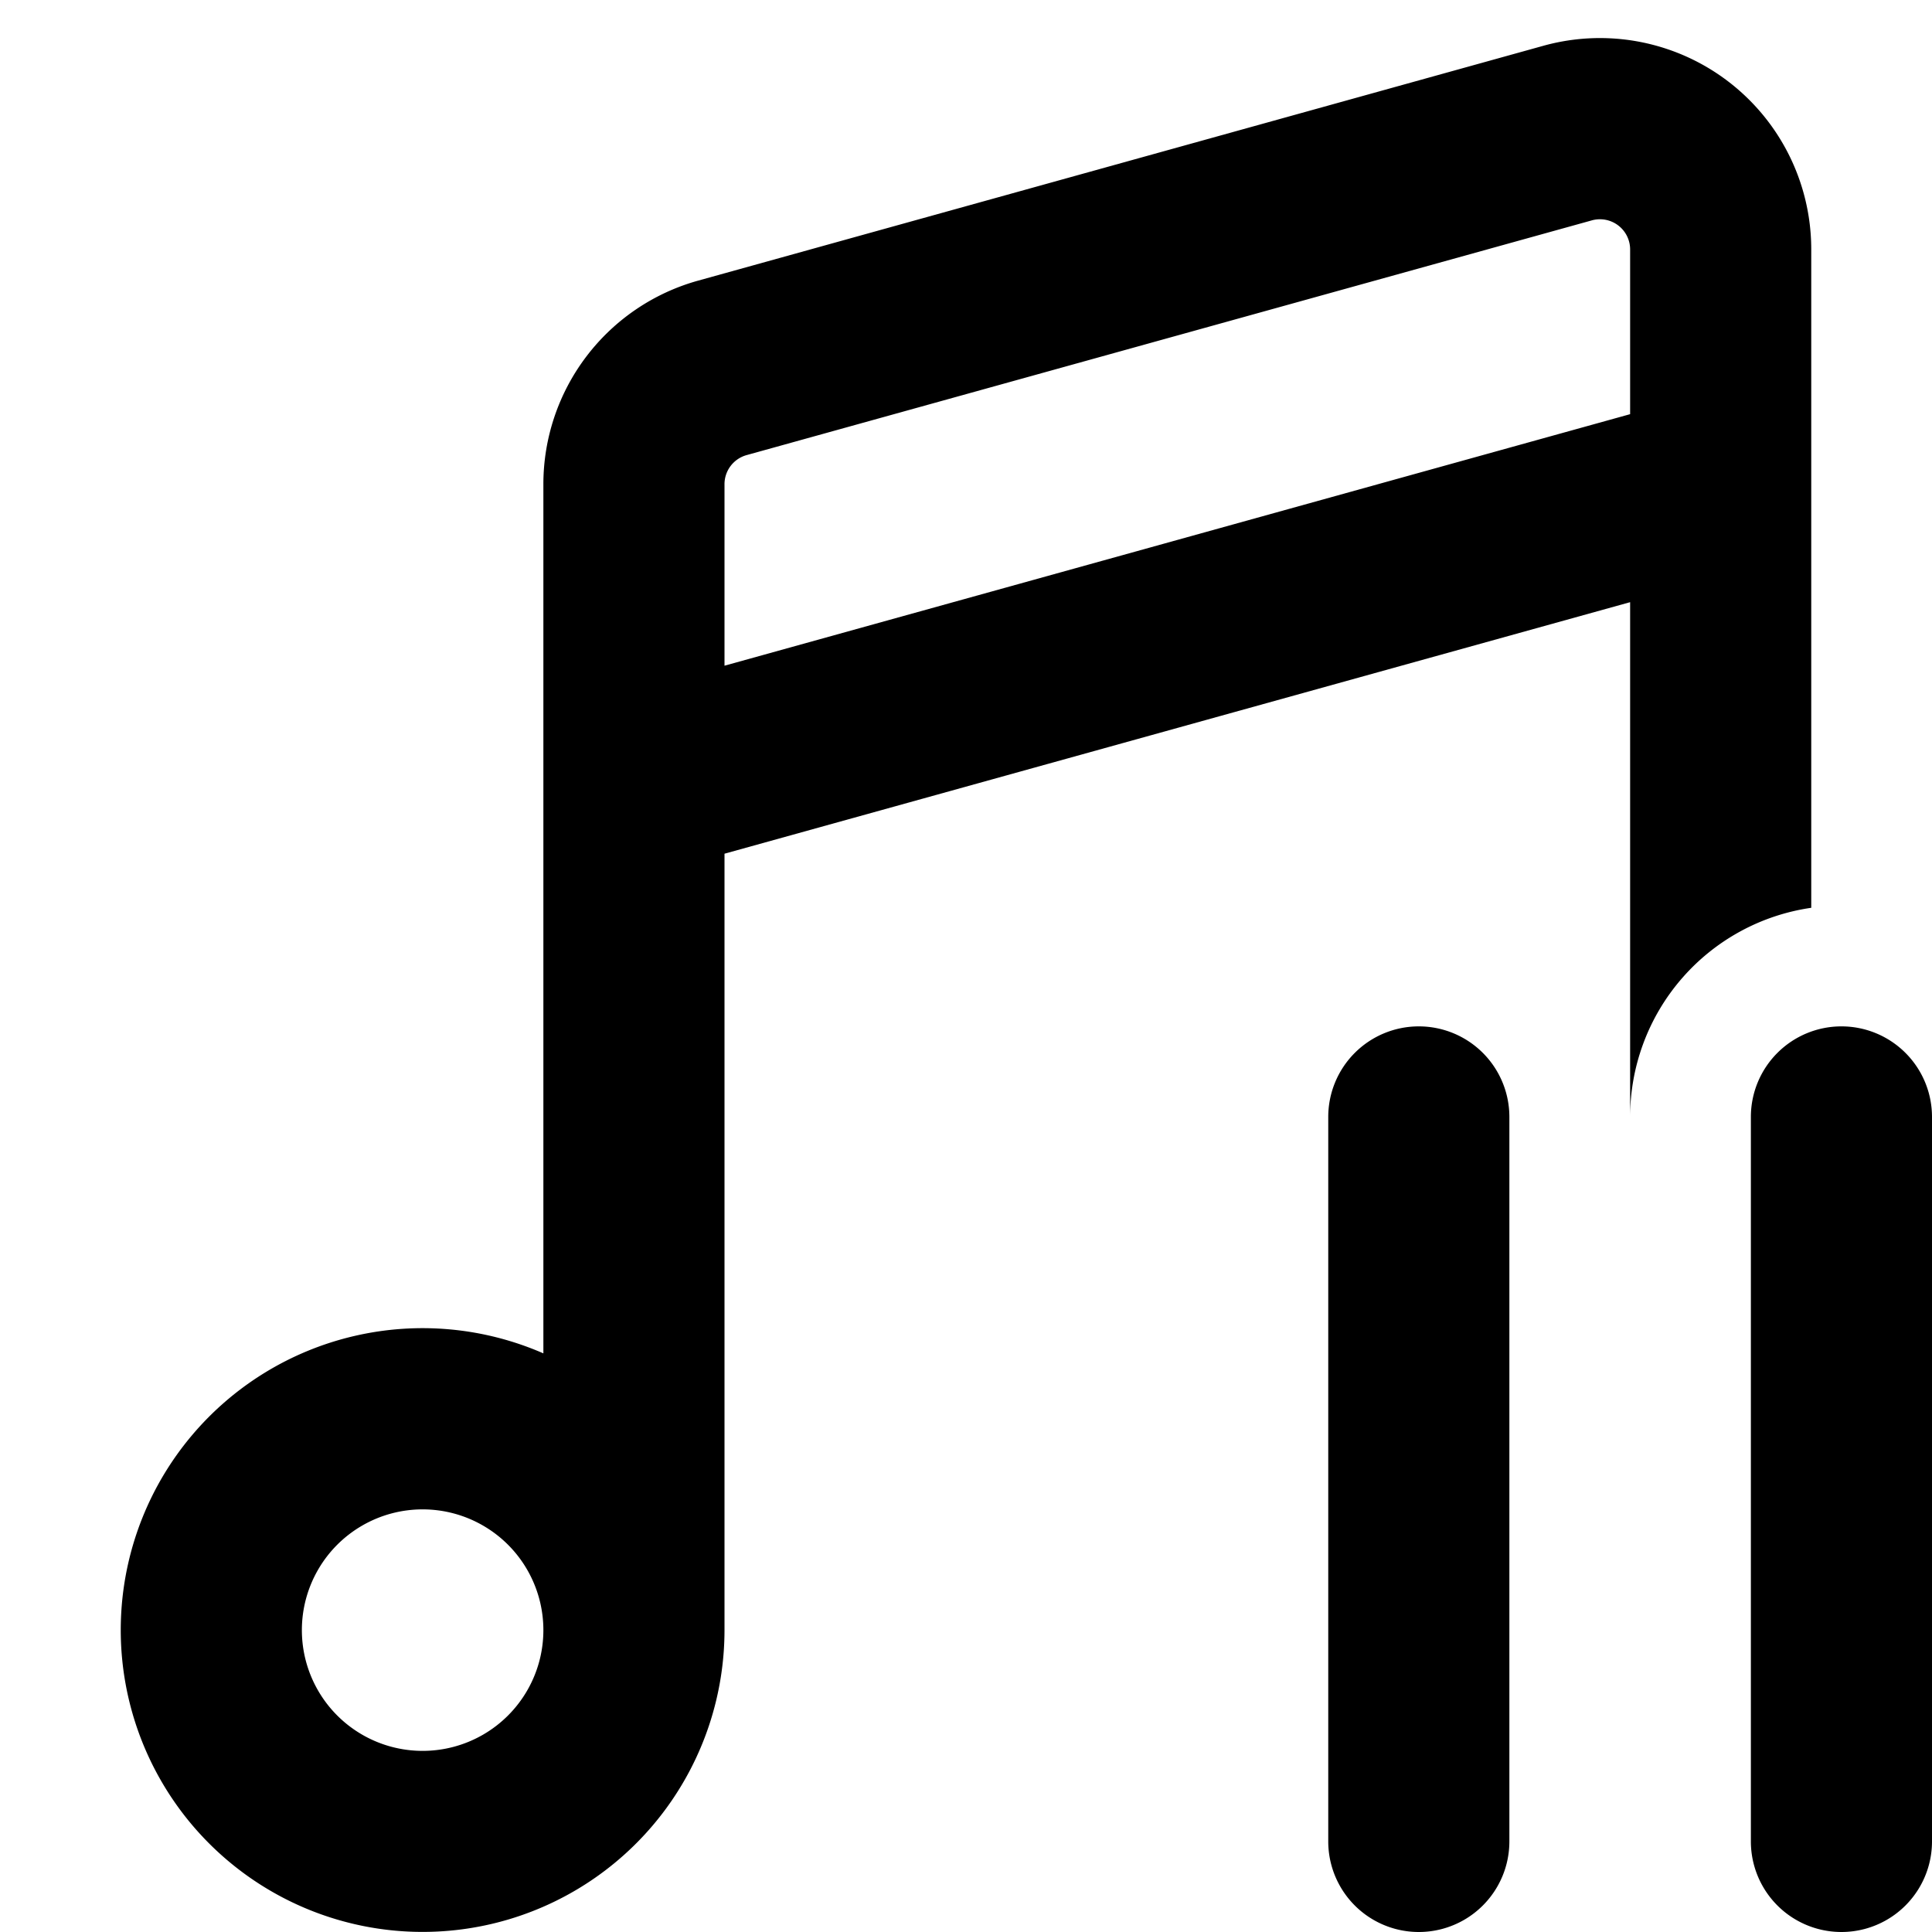
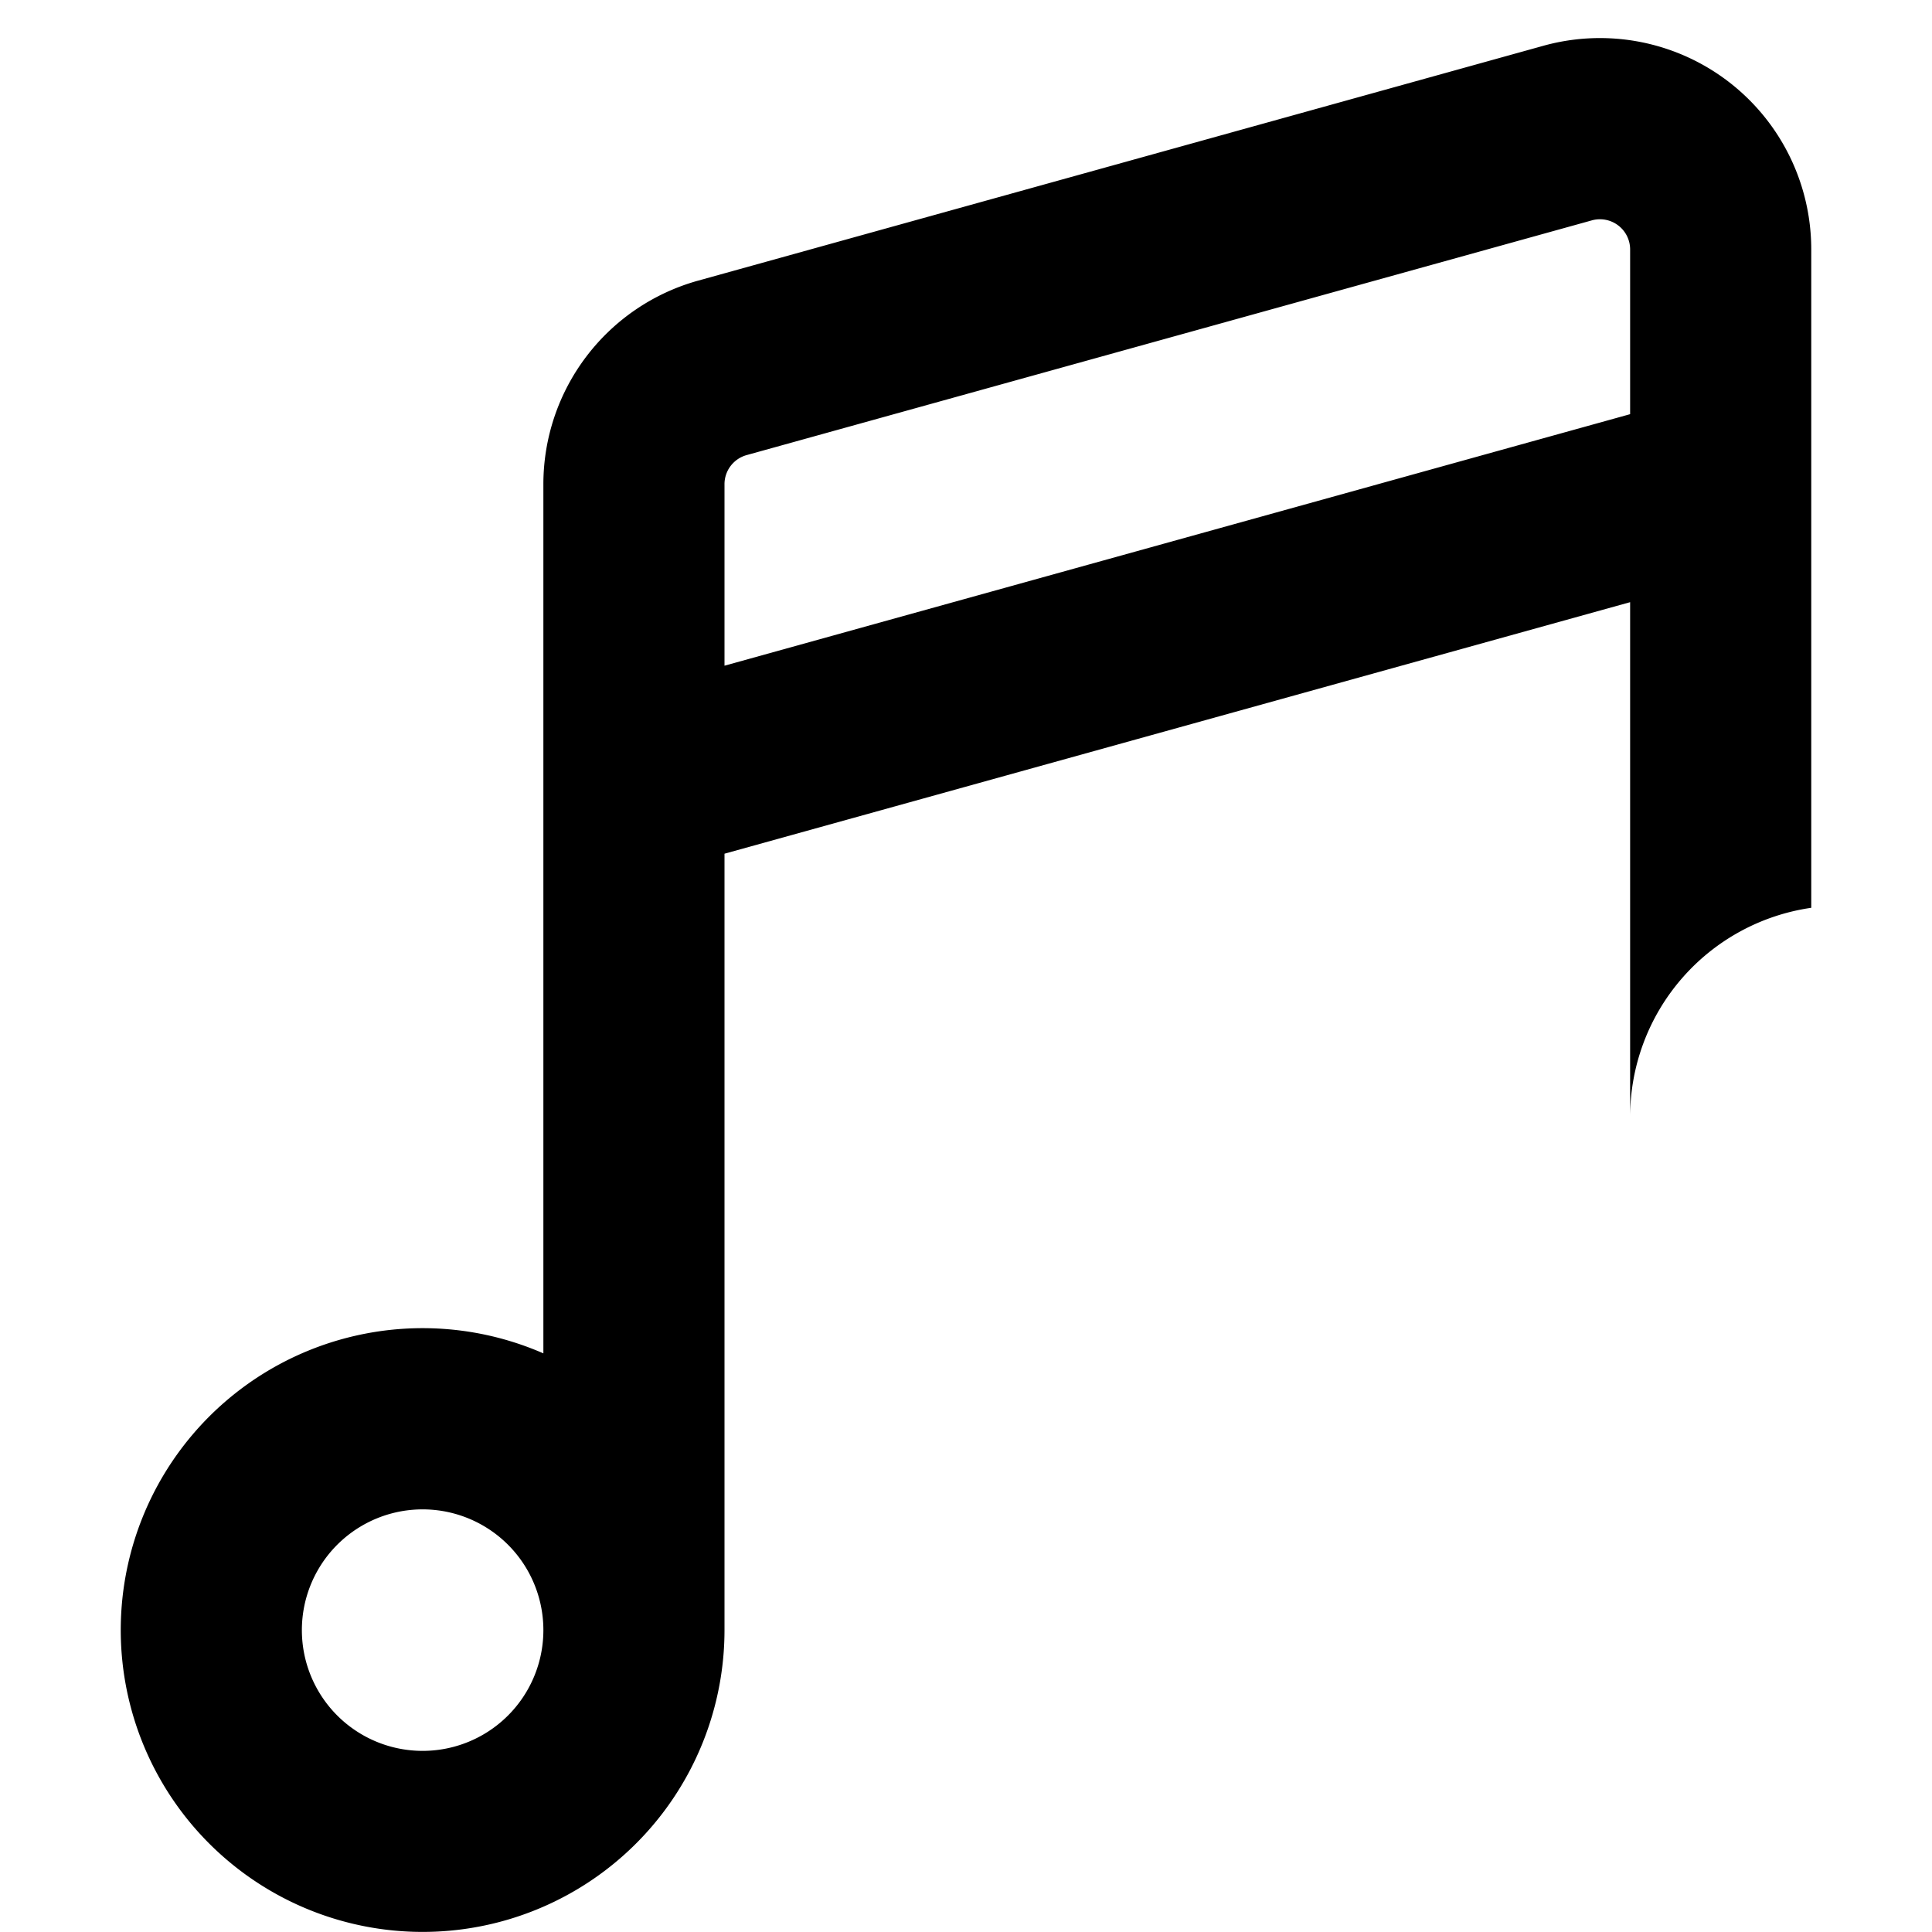
<svg xmlns="http://www.w3.org/2000/svg" fill="currentColor" class="vi" viewBox="0 0 16 16">
  <path d="M13.5 9.208V4.987L6 7.07v6.43a2.5 2.5 0 1 1-1.5-2.292V4.01a1.75 1.75 0 0 1 1.282-1.686l7-1.945A1.75 1.75 0 0 1 15 2.066v5.452a1.75 1.75 0 0 0-1.5 1.732zm-.317-7.383-7 1.944A.25.25 0 0 0 6 4.01v1.503l7.5-2.083V2.066a.25.25 0 0 0-.317-.241M4.5 13.5a1 1 0 1 0-2 0 1 1 0 0 0 2 0" />
-   <path d="M11.75 8.5a.75.75 0 0 1 .75.75v6a.75.75 0 0 1-1.5 0v-6a.75.75 0 0 1 .75-.75m3.5 0a.75.75 0 0 1 .75.75v6a.75.75 0 0 1-1.5 0v-6a.75.75 0 0 1 .75-.75" />
</svg>